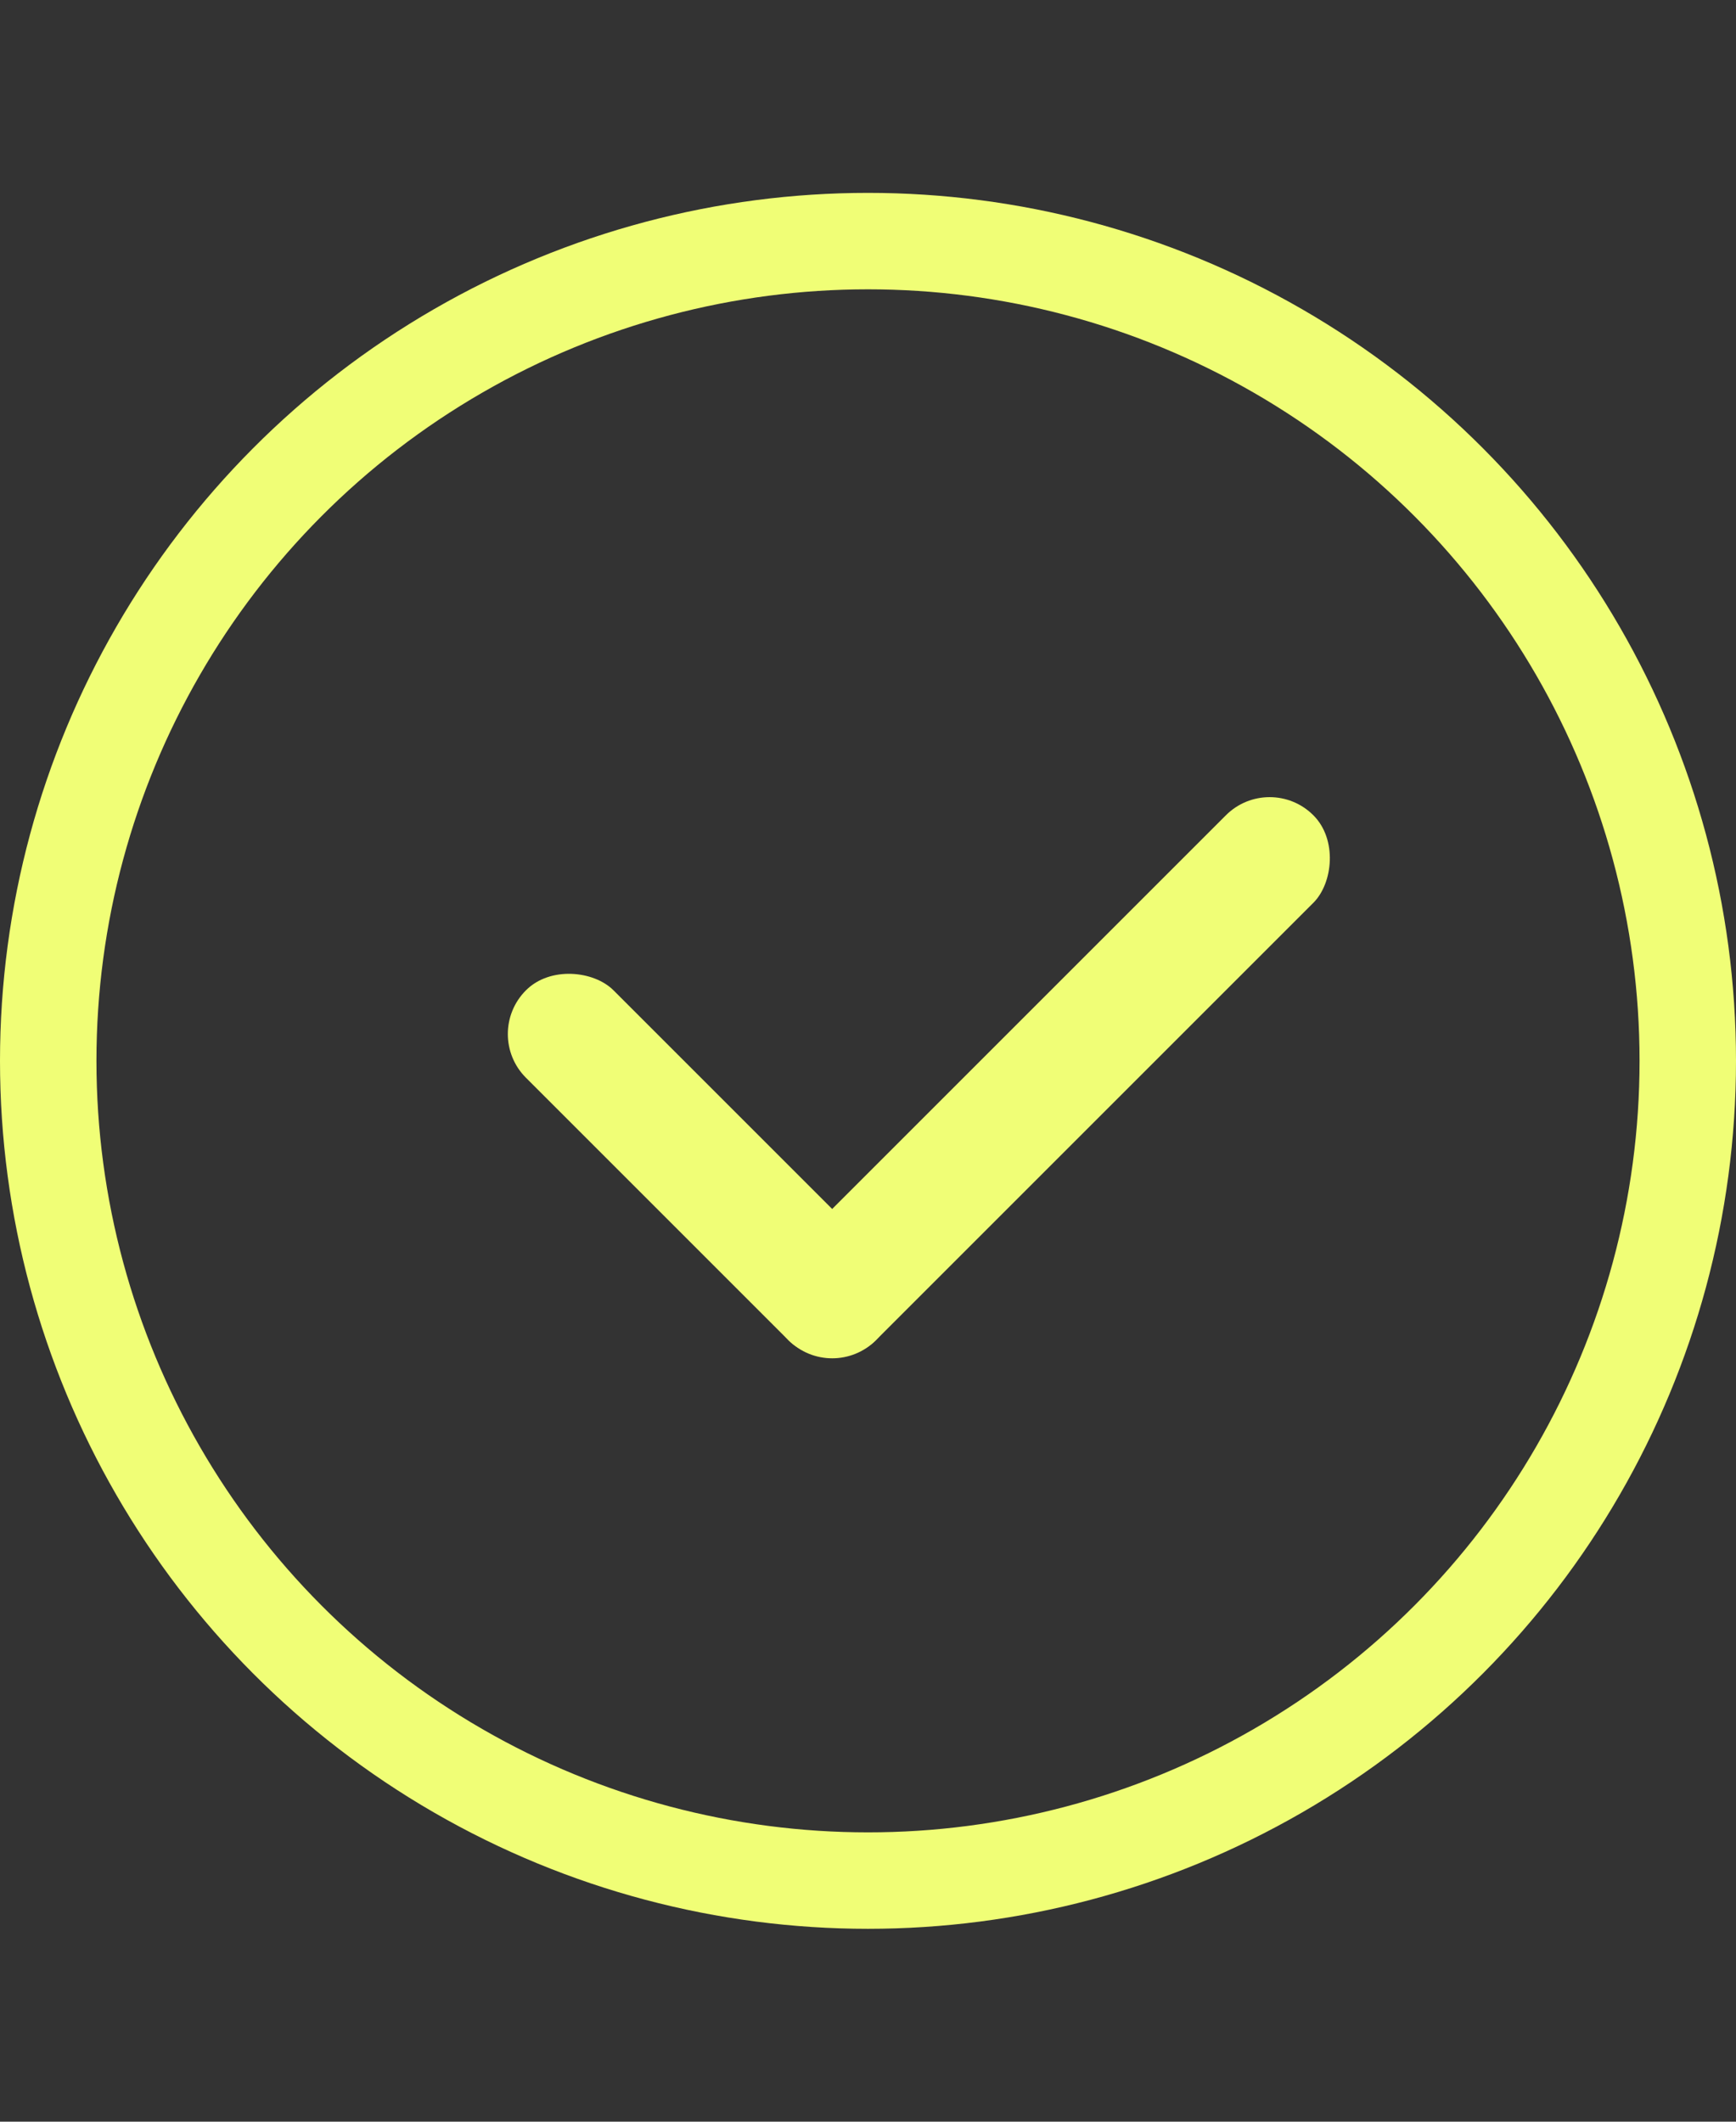
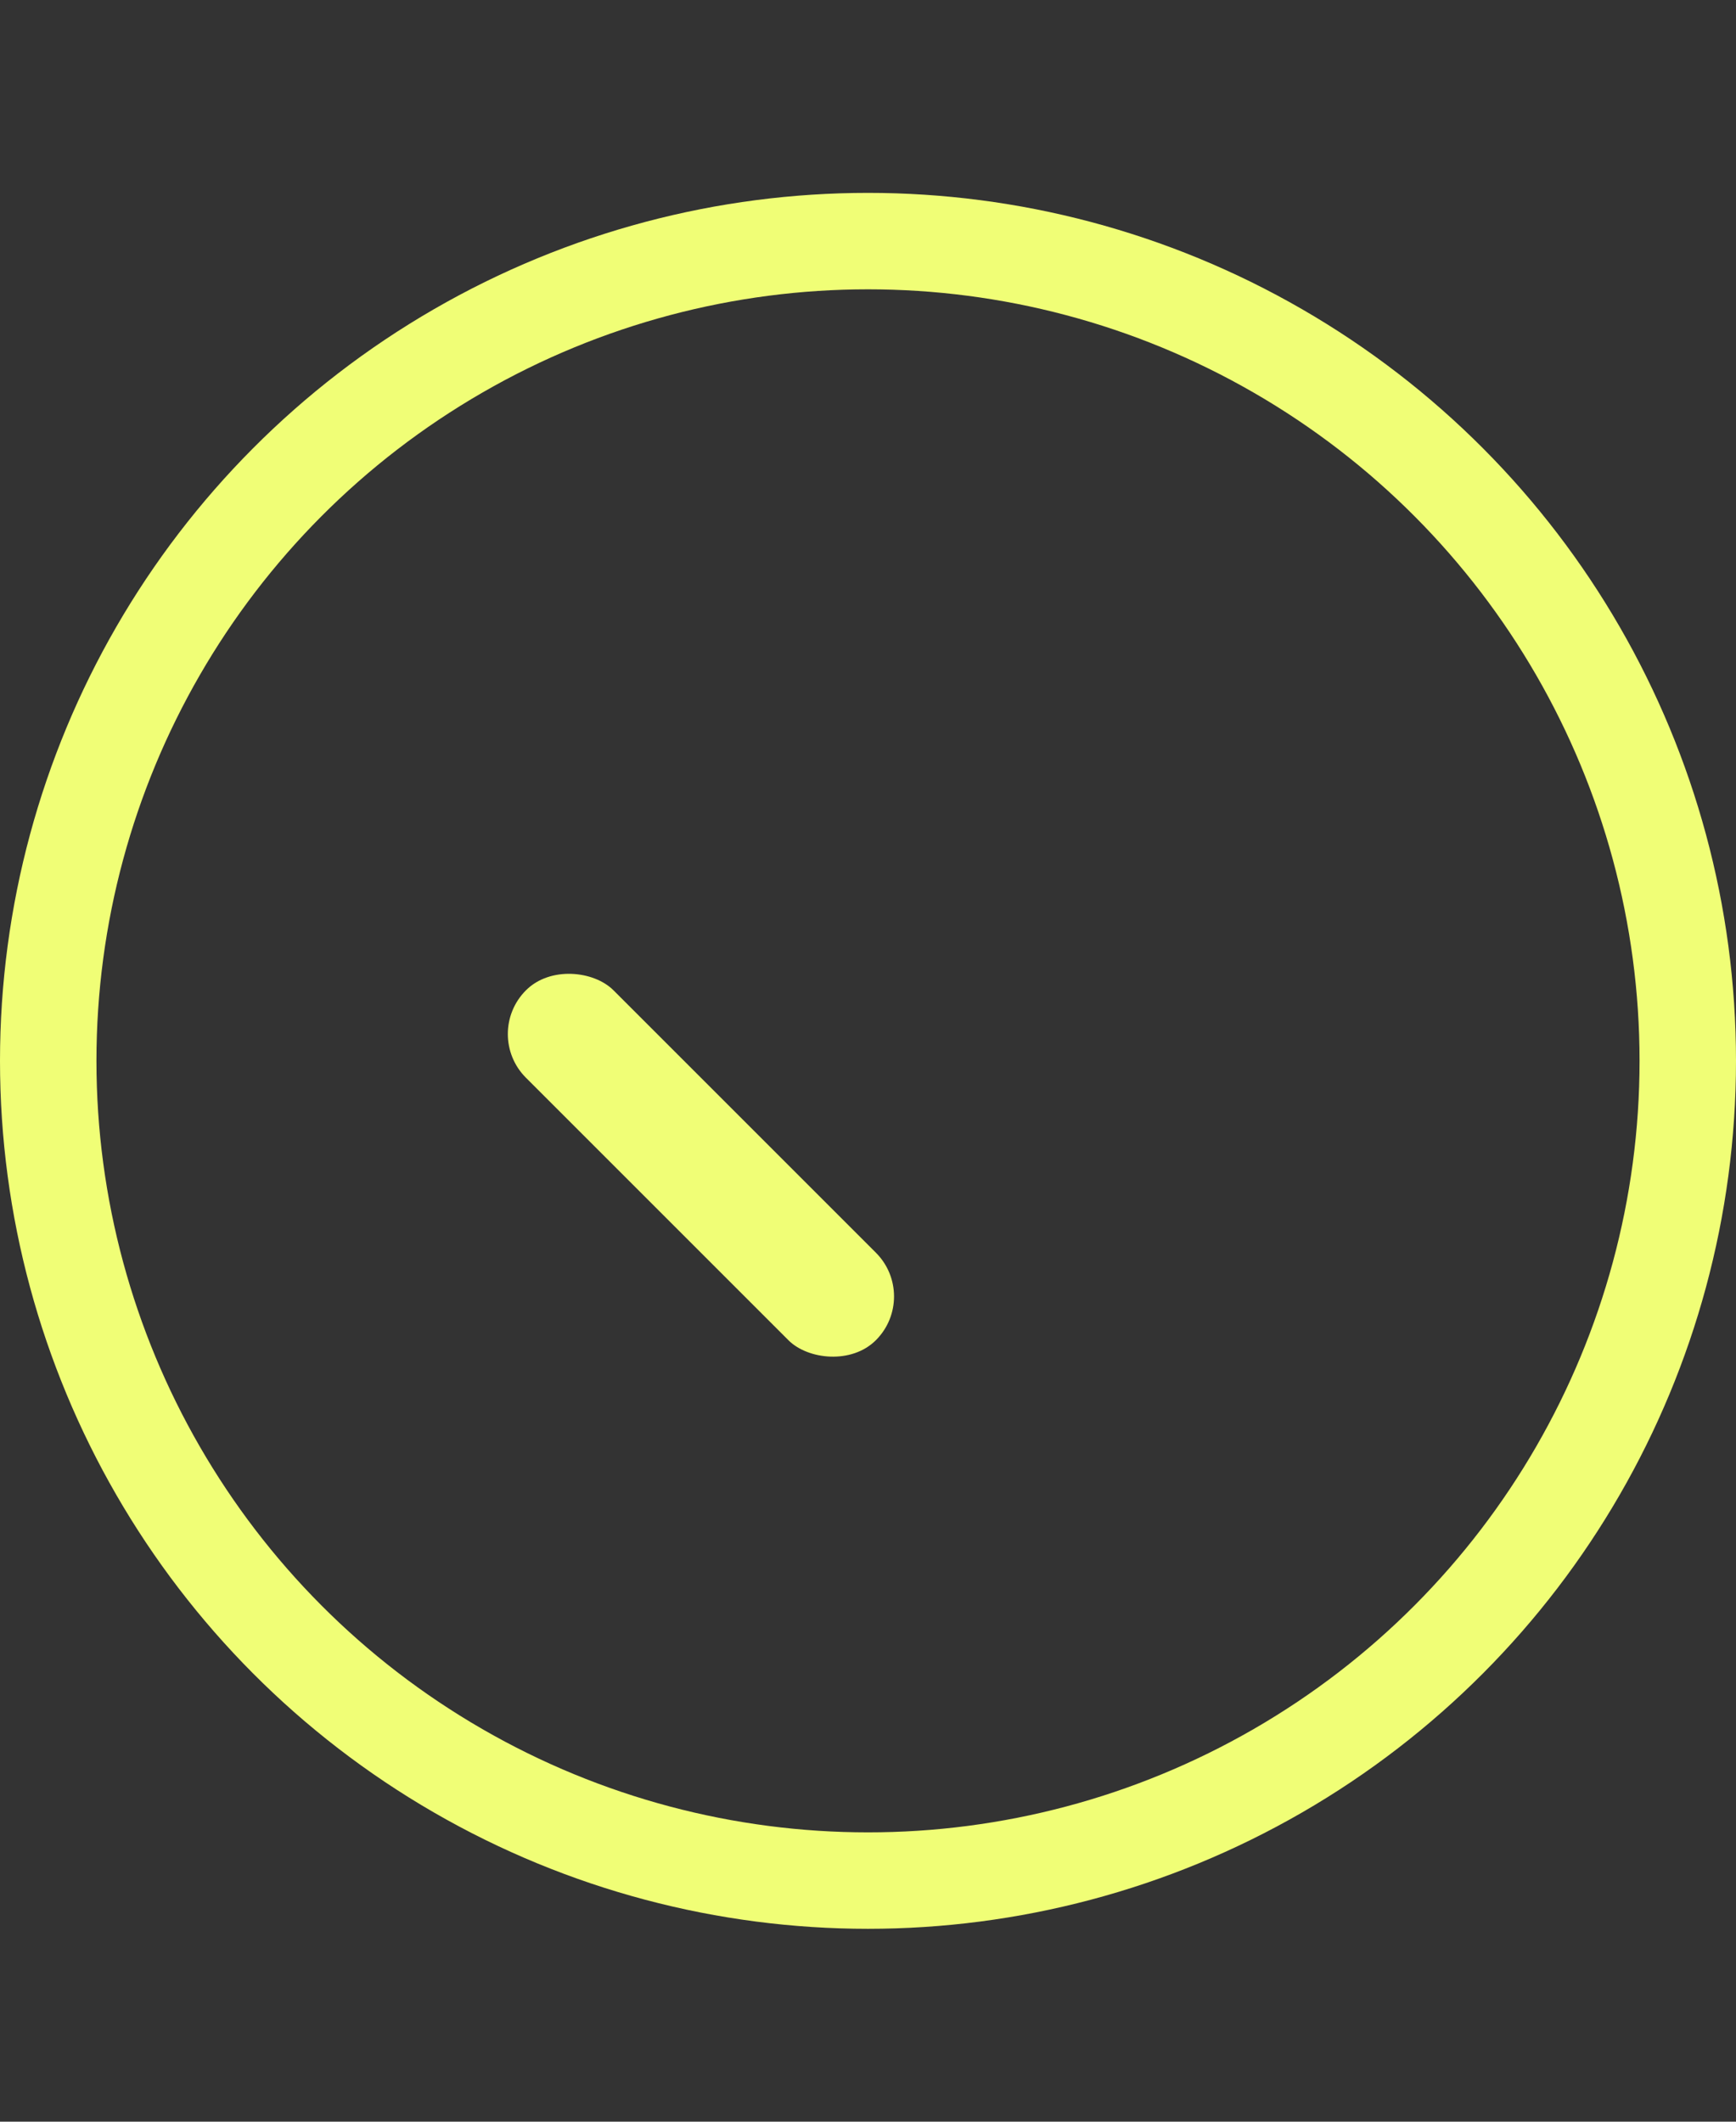
<svg xmlns="http://www.w3.org/2000/svg" width="18" height="22" viewBox="0 0 18 22" fill="none">
  <rect x="0" y="0" width="18" height="22" fill="#333333" stroke="none" />
  <circle cx="9" cy="11" r="8.5" stroke="#F0FE76" />
  <rect x="5" y="10.722" width="1.283" height="5.131" rx="0.641" transform="rotate(-45 5 10.722)" fill="#F0FE76" />
-   <rect x="8.629" y="14.35" width="1.283" height="7.697" rx="0.641" transform="rotate(-135 8.629 14.35)" fill="#F0FE76" />
</svg>